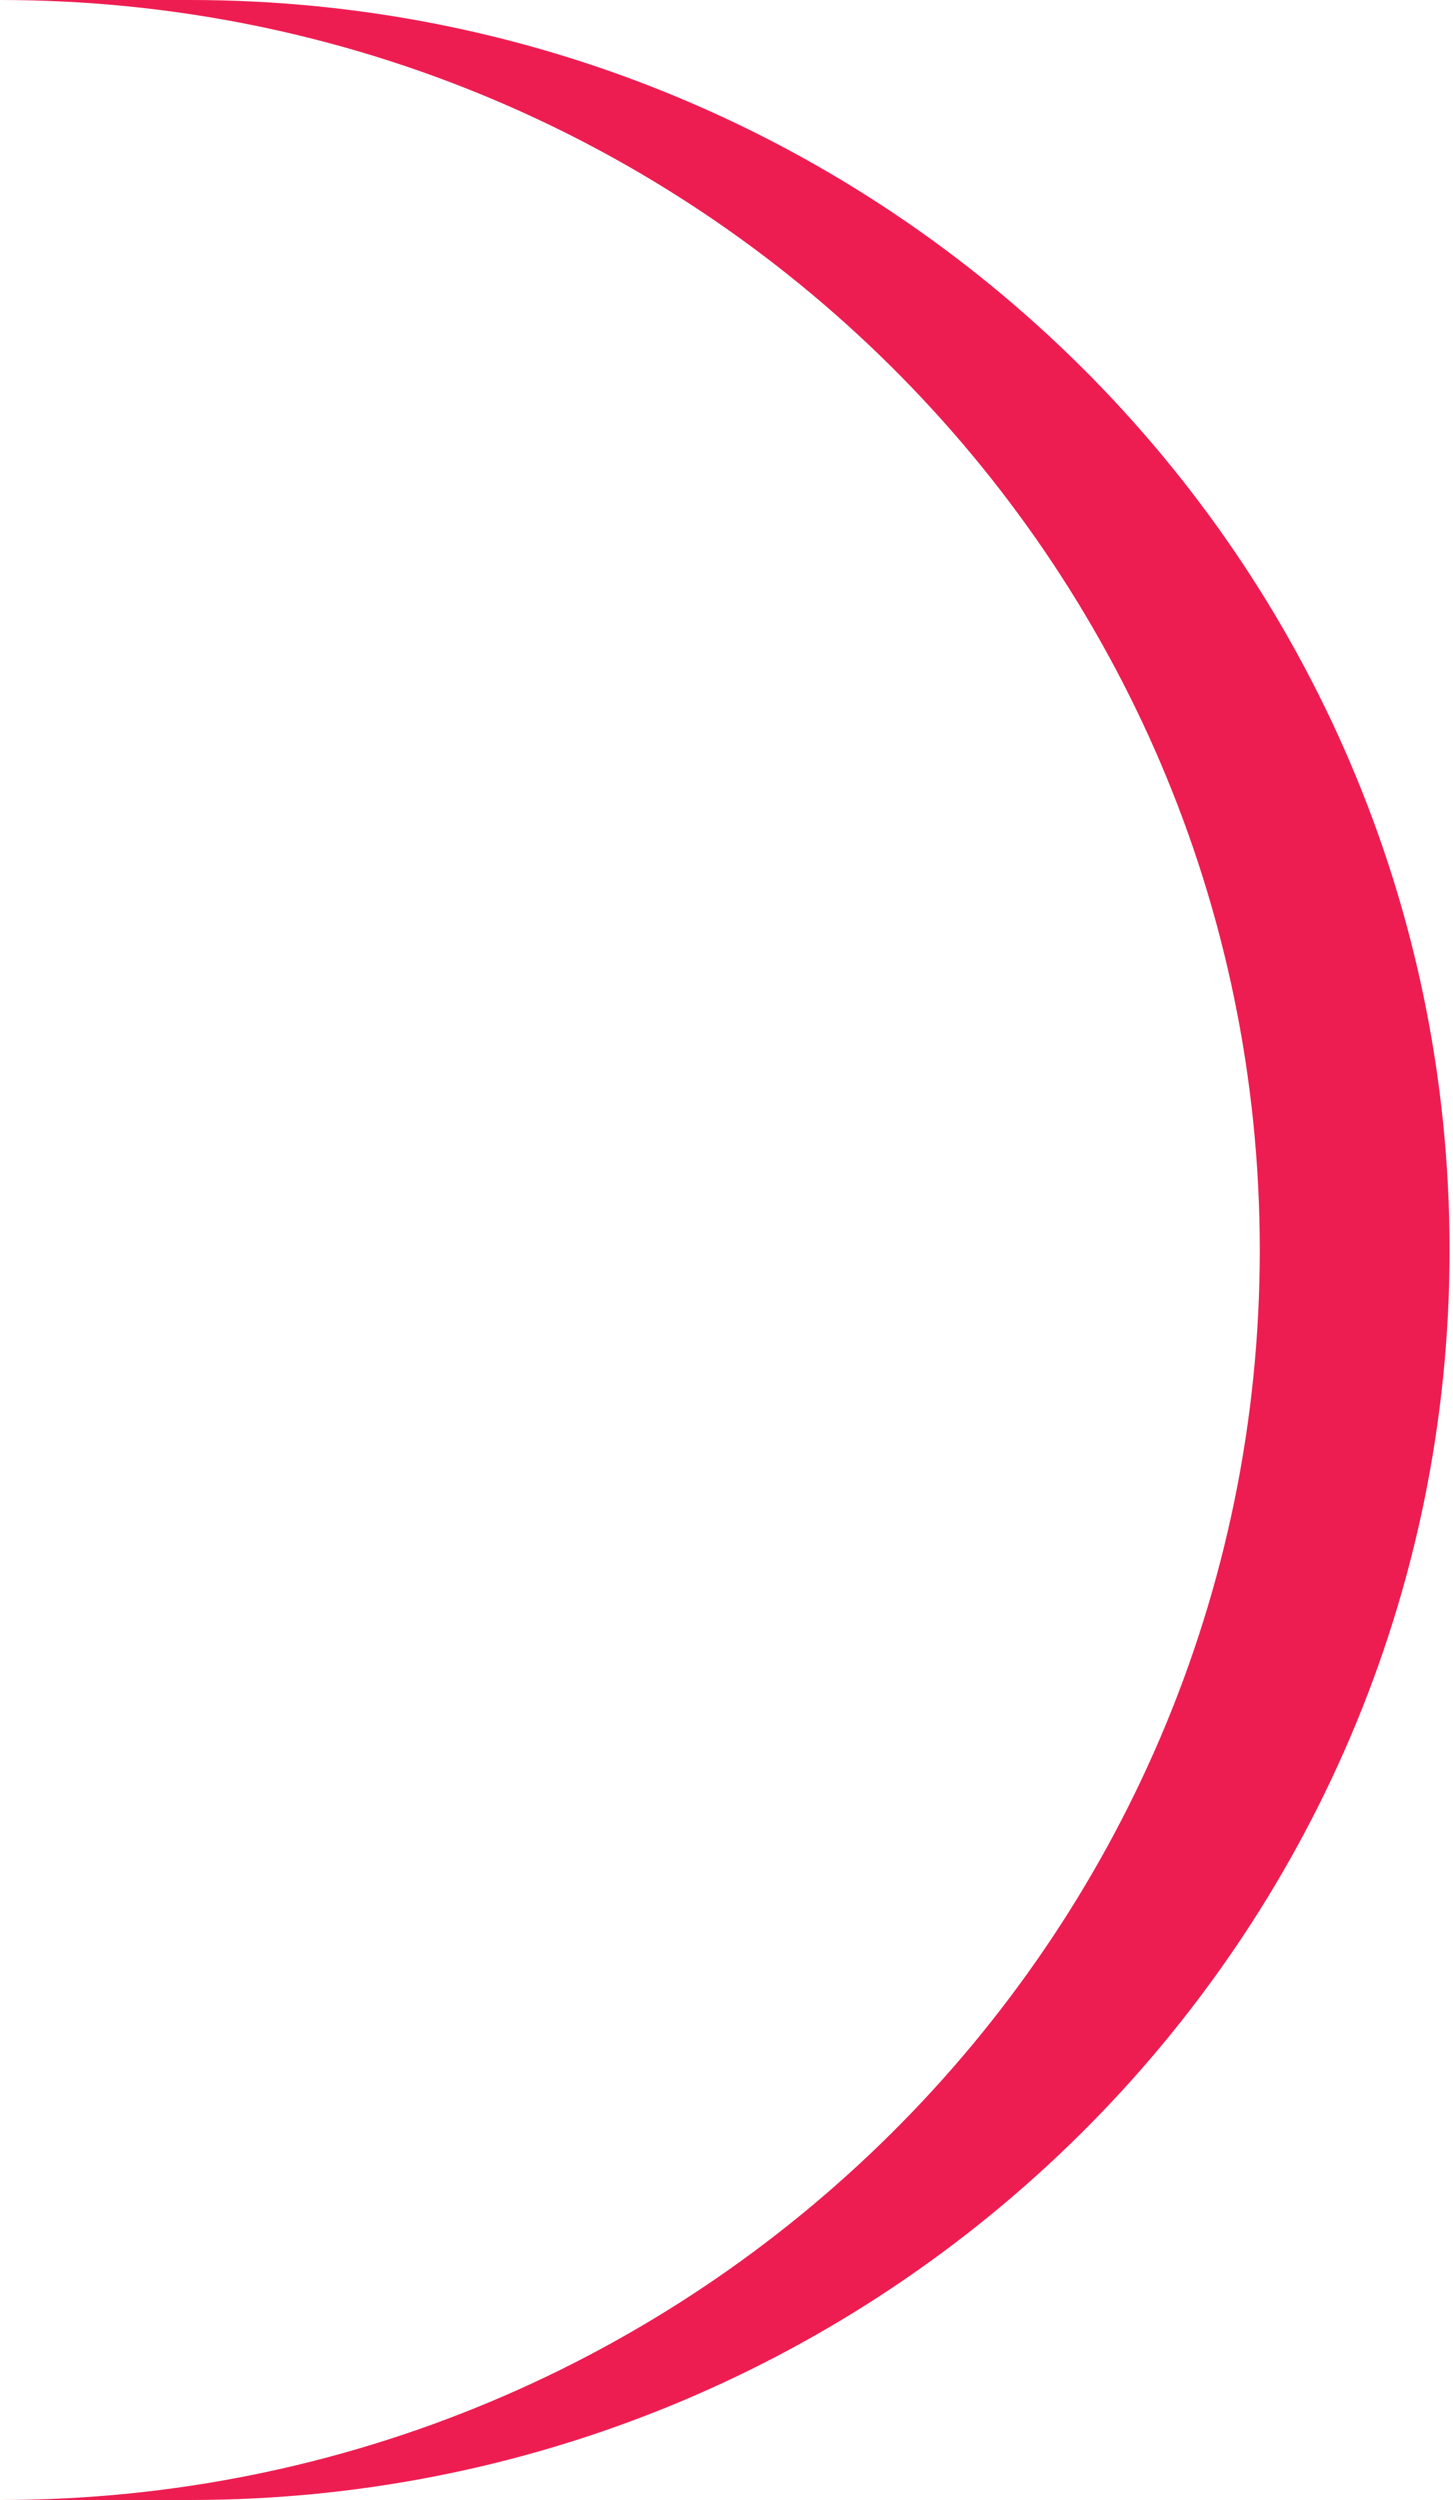
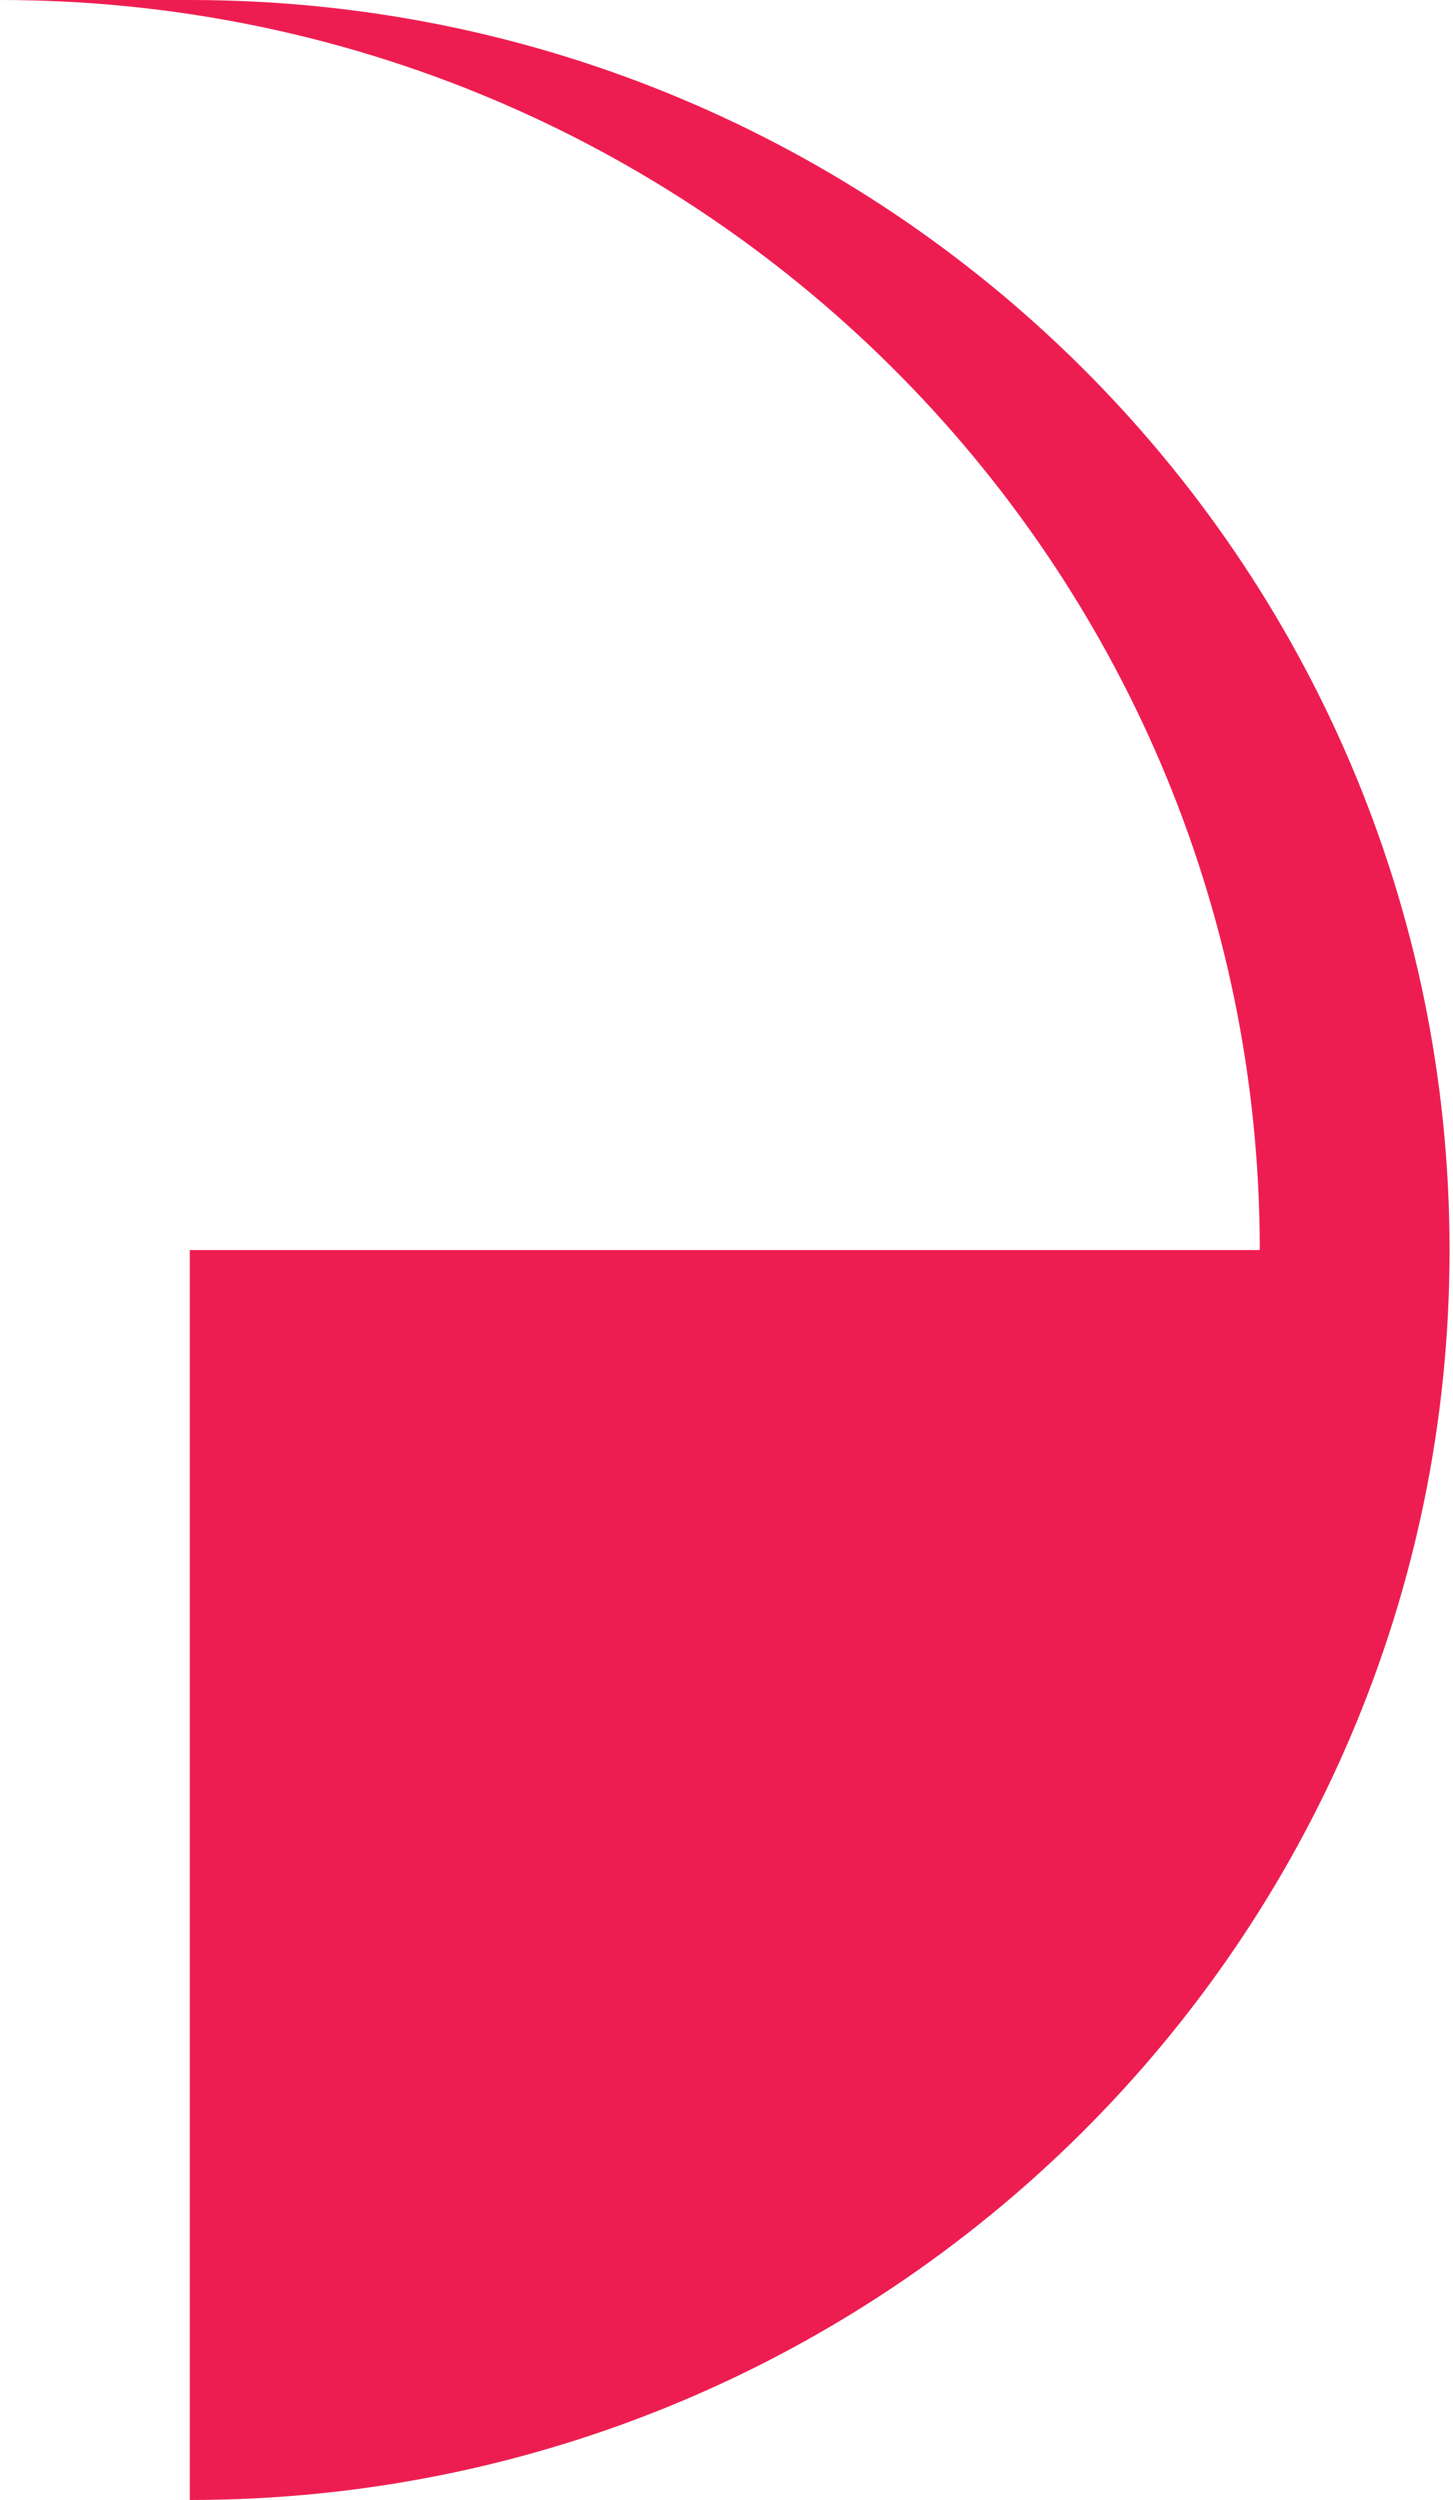
<svg xmlns="http://www.w3.org/2000/svg" width="150" height="258" viewBox="0 0 150 258" fill="none">
-   <path fill-rule="evenodd" clip-rule="evenodd" d="M19.592 258C91.416 258 149.645 200.244 149.645 129.005C149.645 57.766 91.416 0 19.592 0H0C71.825 0 130.053 57.766 130.053 129.005C130.053 200.244 71.825 258 0 258H19.592Z" fill="#EE1D51" />
+   <path fill-rule="evenodd" clip-rule="evenodd" d="M19.592 258C91.416 258 149.645 200.244 149.645 129.005C149.645 57.766 91.416 0 19.592 0H0C71.825 0 130.053 57.766 130.053 129.005H19.592Z" fill="#EE1D51" />
</svg>